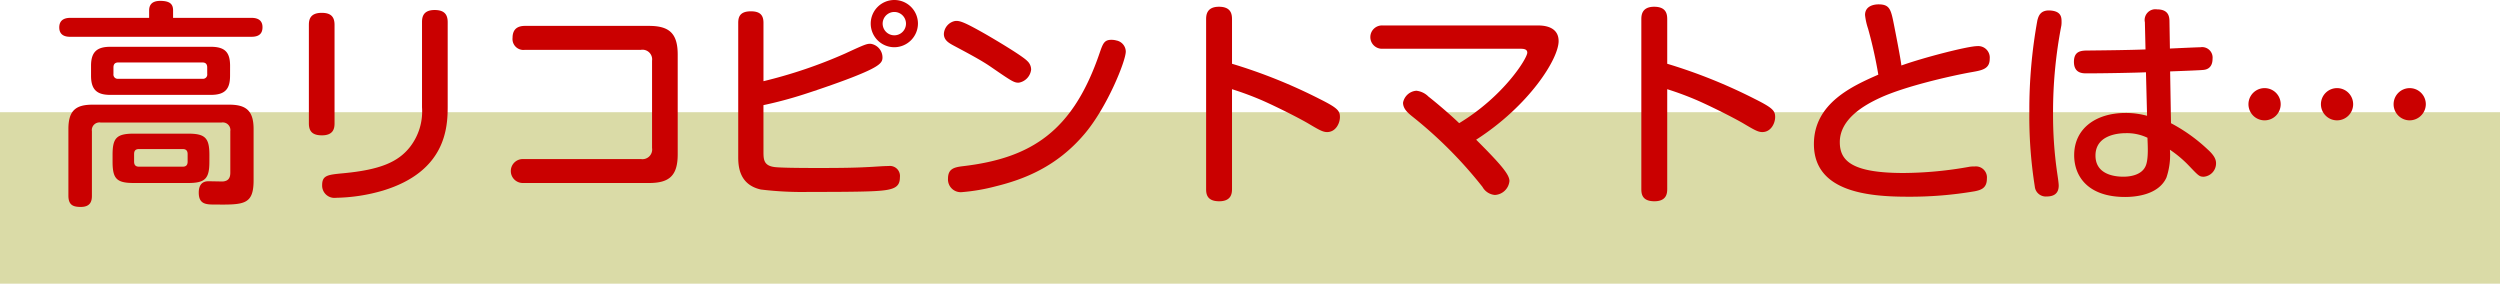
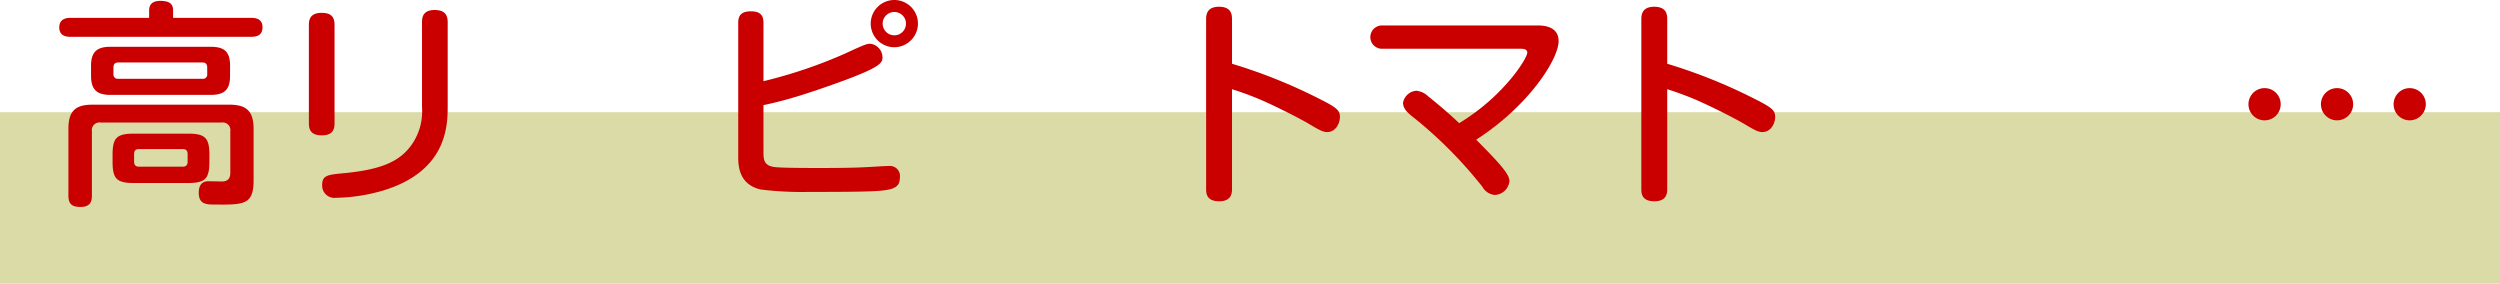
<svg xmlns="http://www.w3.org/2000/svg" width="450" height="51.061" viewBox="0 0 450 51.061">
  <defs>
    <style>.a{fill:#dadba7;}.b{fill:#ca0000;}</style>
  </defs>
  <g transform="translate(-137 -307.569)">
    <rect class="a" width="450" height="30.866" transform="translate(137 327.764)" />
    <g transform="translate(147.668 307.569)">
      <path class="b" d="M178.15,310.722c.668,0,2,.117,2,1.683,0,1.371-.9,1.725-2,1.725H145.565c-.469,0-2,0-2-1.686,0-1.564,1.293-1.722,2-1.722h14.177v-1.293c0-.705.2-1.763,2-1.763,1.841,0,2.312.666,2.312,1.724v1.332ZM151.009,329.56a1.374,1.374,0,0,0-1.566,1.566v11.594c0,.861-.158,2.036-2,2.036-1.41,0-2.232-.353-2.232-2.036V330.735c0-3.329,1.332-4.386,4.347-4.386h24.6c3.017,0,4.388,1.058,4.388,4.386v9.244c0,4.386-1.763,4.386-6.854,4.347-1.646,0-3.017,0-3.017-2.154,0-1.175.471-2.037,1.724-2.037.43,0,2.234.041,2.624.041.785-.08,1.332-.432,1.332-1.568v-7.481a1.373,1.373,0,0,0-1.566-1.566Zm23.3-8.42c0,2.271-.783,3.446-3.446,3.446H152.733c-2.468,0-3.447-1.019-3.447-3.446v-1.8c0-2.468,1.058-3.408,3.447-3.408h18.135c2.544,0,3.446,1.019,3.446,3.408Zm-3.72,15.469c0,3.056-.744,3.84-3.839,3.84H157c-3.095,0-3.839-.744-3.839-3.84V335.4c0-3.015.666-3.837,3.839-3.837h9.752c3.095,0,3.839.781,3.839,3.837Zm-.393-16.957c0-.549-.234-.9-.861-.9H154.182c-.627,0-.861.353-.861.9v1.175a.766.766,0,0,0,.861.861h15.157a.765.765,0,0,0,.861-.861Zm-3.524,15.588c0-.588-.275-.9-.863-.9H157.9c-.744,0-.863.471-.863.9v1.369c0,.549.236.9.863.9h7.91c.51,0,.863-.234.863-.9Z" transform="translate(-143.567 -307.508)" />
      <path class="b" d="M175.844,329.083c0,.9-.195,2.154-2.271,2.154-1.605,0-2.349-.625-2.349-2.154V311.342c0-.941.234-2.154,2.31-2.154,1.566,0,2.31.627,2.31,2.154Zm20.367-3.054c0,3.8-.314,11.71-11.672,15.157a31.855,31.855,0,0,1-8.42,1.292,2.212,2.212,0,0,1-2.507-2.271c0-1.8,1.019-1.878,3.878-2.153,6.618-.627,9.83-2.037,11.945-4.739a10.44,10.44,0,0,0,2.154-7.13V310.872c0-.863.156-2.193,2.271-2.193,1.685,0,2.351.744,2.351,2.193Z" transform="translate(-126.294 -306.876)" />
-       <path class="b" d="M217.037,334.408a1.747,1.747,0,0,0,2-2V316.706a1.738,1.738,0,0,0-2-1.958H196.161a1.963,1.963,0,0,1-2.234-2.154c0-1.646.98-2.156,2.234-2.156h22.325c3.641,0,5.169,1.334,5.169,5.171v17.938c0,3.878-1.529,5.171-5.169,5.171H195.768a2.155,2.155,0,1,1,0-4.31Z" transform="translate(-112.335 -305.777)" />
      <path class="b" d="M223.34,334.79c0,1.451,0,2.624,2.076,2.859,1.488.158,6.149.158,8.029.158,3.837,0,6.3-.039,8.537-.158,1.1-.037,2.781-.195,3.878-.195a1.811,1.811,0,0,1,2.037,2.037c0,1.917-1.215,2.349-5.171,2.507-2.741.117-8.107.117-11.122.117a61.6,61.6,0,0,1-8.735-.432c-3.837-.861-4.073-4.071-4.073-5.834V311.684c0-1.019.275-2.078,2.271-2.078,1.685,0,2.273.707,2.273,2.078v10.5a86.034,86.034,0,0,0,14.688-4.974c3.564-1.646,3.878-1.763,4.581-1.763a2.5,2.5,0,0,1,2.154,2.427c0,.861-.234,1.529-4.62,3.291-2.076.861-6.542,2.429-9.6,3.407a73.454,73.454,0,0,1-7.207,1.92Zm23.577-18.72a4.251,4.251,0,1,1,4.23-4.269A4.279,4.279,0,0,1,246.917,316.07Zm0-6.345a2.1,2.1,0,1,0,2.076,2.076A2.1,2.1,0,0,0,246.917,309.725Z" transform="translate(-96.583 -307.569)" />
-       <path class="b" d="M249.024,312.233c2.036,1.175,6.7,3.956,7.557,4.856a2.1,2.1,0,0,1,.707,1.566,2.7,2.7,0,0,1-2.234,2.351c-.861,0-1.214-.234-5.091-2.9-1.763-1.215-4.464-2.624-6.735-3.839-.785-.431-1.646-.939-1.646-2.036a2.5,2.5,0,0,1,1.919-2.312C244.362,309.765,245.224,310.079,249.024,312.233Zm25.3,3.171c0,1.685-3.368,10.066-7.442,14.845-4.974,5.874-10.849,8.147-15.94,9.4a34.524,34.524,0,0,1-6.11,1.056,2.291,2.291,0,0,1-2.507-2.427c0-1.722,1.019-2.037,2.585-2.232,12.533-1.449,19.935-6.383,24.714-20.406.588-1.683.822-2.351,2.115-2.351a3.349,3.349,0,0,1,.9.119A2.075,2.075,0,0,1,274.325,315.4Z" transform="translate(-82.352 -306.121)" />
      <path class="b" d="M275.3,341.061c0,.744-.039,2.269-2.31,2.269-2.312,0-2.351-1.447-2.351-2.269V310.627c0-.664,0-2.31,2.312-2.31,2.271,0,2.349,1.449,2.349,2.31v7.952a95.017,95.017,0,0,1,15.784,6.344c3.212,1.605,3.642,2.115,3.642,3.251,0,1.1-.744,2.7-2.31,2.7-.783,0-1.451-.392-3.564-1.646-2.273-1.292-5.954-3.093-7.99-3.995a55.771,55.771,0,0,0-5.562-2.076Z" transform="translate(-64.206 -307.102)" />
      <path class="b" d="M319.023,310.391c1.724,0,3.681.549,3.681,2.819,0,3.213-5.325,11.633-14.844,17.743,4.466,4.464,5.993,6.266,5.993,7.44a2.774,2.774,0,0,1-2.625,2.507A2.822,2.822,0,0,1,309,339.451,77.349,77.349,0,0,0,296.5,326.879c-.783-.627-1.8-1.409-1.8-2.585a2.635,2.635,0,0,1,2.388-2.154,3.619,3.619,0,0,1,2.193,1.058c1.058.822,3.564,2.9,5.523,4.779,8.028-4.857,12.259-11.672,12.259-12.691,0-.705-.783-.705-1.371-.705H291.058a2.1,2.1,0,1,1,0-4.19Z" transform="translate(-52.821 -305.807)" />
      <path class="b" d="M323.521,341.061c0,.744-.039,2.269-2.312,2.269-2.31,0-2.349-1.447-2.349-2.269V310.627c0-.664,0-2.31,2.31-2.31,2.273,0,2.351,1.449,2.351,2.31v7.952a95,95,0,0,1,15.782,6.344c3.212,1.605,3.644,2.115,3.644,3.251,0,1.1-.744,2.7-2.312,2.7-.783,0-1.449-.392-3.564-1.646-2.271-1.292-5.952-3.093-7.99-3.995a55.791,55.791,0,0,0-5.561-2.076Z" transform="translate(-34.088 -307.102)" />
-       <path class="b" d="M367.355,315.572a2.074,2.074,0,0,1,2.273,2.271c0,1.841-1.332,2.076-3.368,2.429-3.486.627-11.867,2.507-16.411,4.622-2.546,1.174-7.206,3.681-7.206,7.951,0,3.29,2.037,5.561,11.476,5.561a68.992,68.992,0,0,0,11.945-1.136,6.385,6.385,0,0,1,.861-.039,1.99,1.99,0,0,1,2.193,2.193c0,1.683-1.017,2.037-2.193,2.273a69.358,69.358,0,0,1-12.023.978c-7.245,0-16.92-.9-16.92-9.478,0-7.364,6.971-10.457,11.593-12.494a79.508,79.508,0,0,0-1.841-8.264,11.646,11.646,0,0,1-.549-2.468c0-1.644,1.607-1.919,2.429-1.919,2.037,0,2.234.941,2.781,3.681.314,1.607,1.175,5.952,1.332,7.323C357.641,317.648,365.671,315.572,367.355,315.572Z" transform="translate(-22.146 -307.267)" />
-       <path class="b" d="M367.648,310.721a4.57,4.57,0,0,1-.039.824,81.571,81.571,0,0,0-1.49,15.7,72.557,72.557,0,0,0,.744,10.81c.08.549.275,1.8.275,2.273,0,1.447-.9,1.958-2.154,1.958a1.988,1.988,0,0,1-2.153-1.8,80.514,80.514,0,0,1-.98-13.55,89.555,89.555,0,0,1,1.449-16.372c.2-.705.509-2,2.624-1.724C367.413,309.038,367.648,309.86,367.648,310.721Zm15,.2a1.932,1.932,0,0,1,2.193-2.312c2.156,0,2.234,1.412,2.234,2.273l.078,4.778c.783-.039,5.013-.234,5.483-.234a1.888,1.888,0,0,1,2.193,2.075c0,1.763-1.214,1.958-1.605,2-.508.078-5.052.234-6.032.275l.156,9.322a29.991,29.991,0,0,1,6.62,4.739c1.175,1.056,1.488,1.8,1.488,2.466a2.407,2.407,0,0,1-2.193,2.429c-.822,0-.941-.156-2.741-2.036a20.323,20.323,0,0,0-3.369-2.822,12.588,12.588,0,0,1-.627,5.013c-1.449,3.173-5.679,3.488-7.442,3.488-6.657,0-9.164-3.683-9.164-7.52,0-4.779,3.878-7.6,9.244-7.6a14.277,14.277,0,0,1,3.878.51l-.2-7.834c-1.566.078-7.362.195-10.693.195-.705,0-2.271,0-2.271-2.075,0-2.037,1.41-2.037,2.7-2.037,3.368-.039,7.284-.078,10.183-.195ZM379.2,330.892c-1.488,0-5.444.391-5.444,4.035,0,3.368,3.368,3.8,5.013,3.8,1.1,0,3.251-.234,3.995-1.88.625-1.332.352-4.269.352-5.13A8.589,8.589,0,0,0,379.2,330.892Z" transform="translate(-7.237 -306.921)" />
      <path class="b" d="M391.943,320.232a2.891,2.891,0,0,1-2.9,2.9,2.9,2.9,0,1,1,0-5.8A2.89,2.89,0,0,1,391.943,320.232Zm13.044,0a2.9,2.9,0,1,1-2.9-2.9A2.893,2.893,0,0,1,404.987,320.232Zm13.081,0a2.926,2.926,0,0,1-2.937,2.9,2.9,2.9,0,1,1,2.937-2.9Z" transform="translate(7.912 -301.47)" />
    </g>
  </g>
</svg>